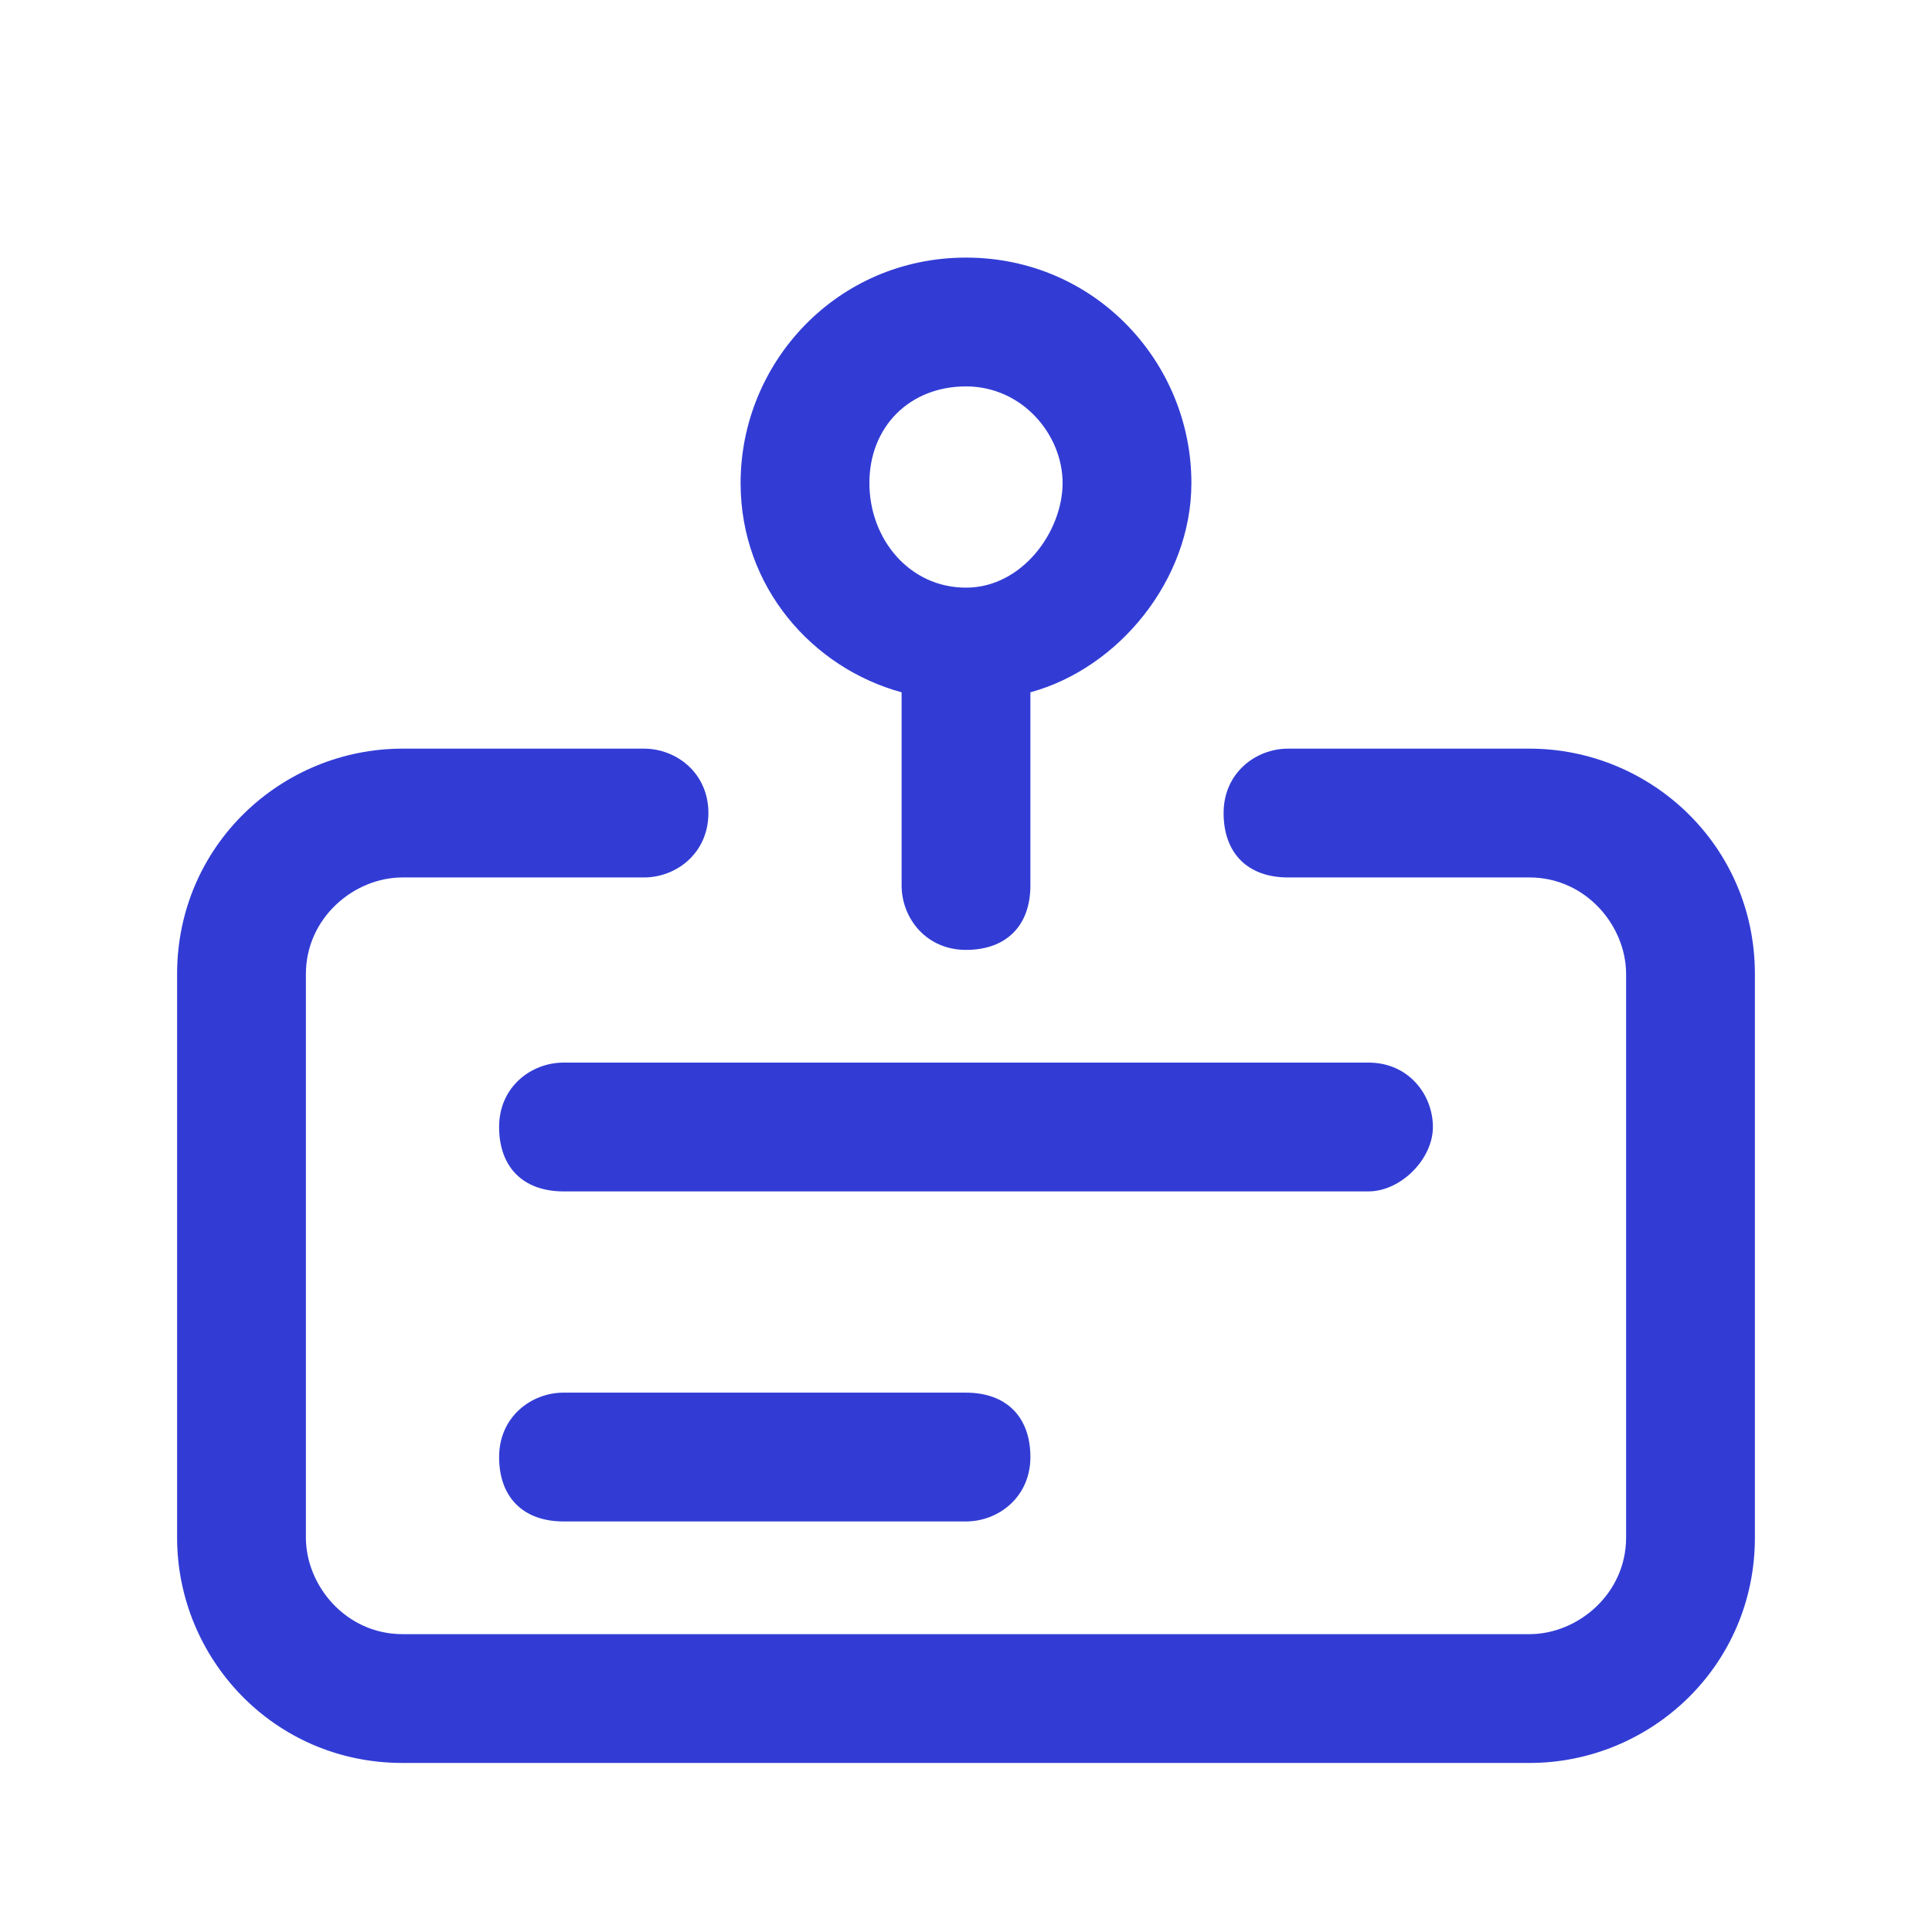
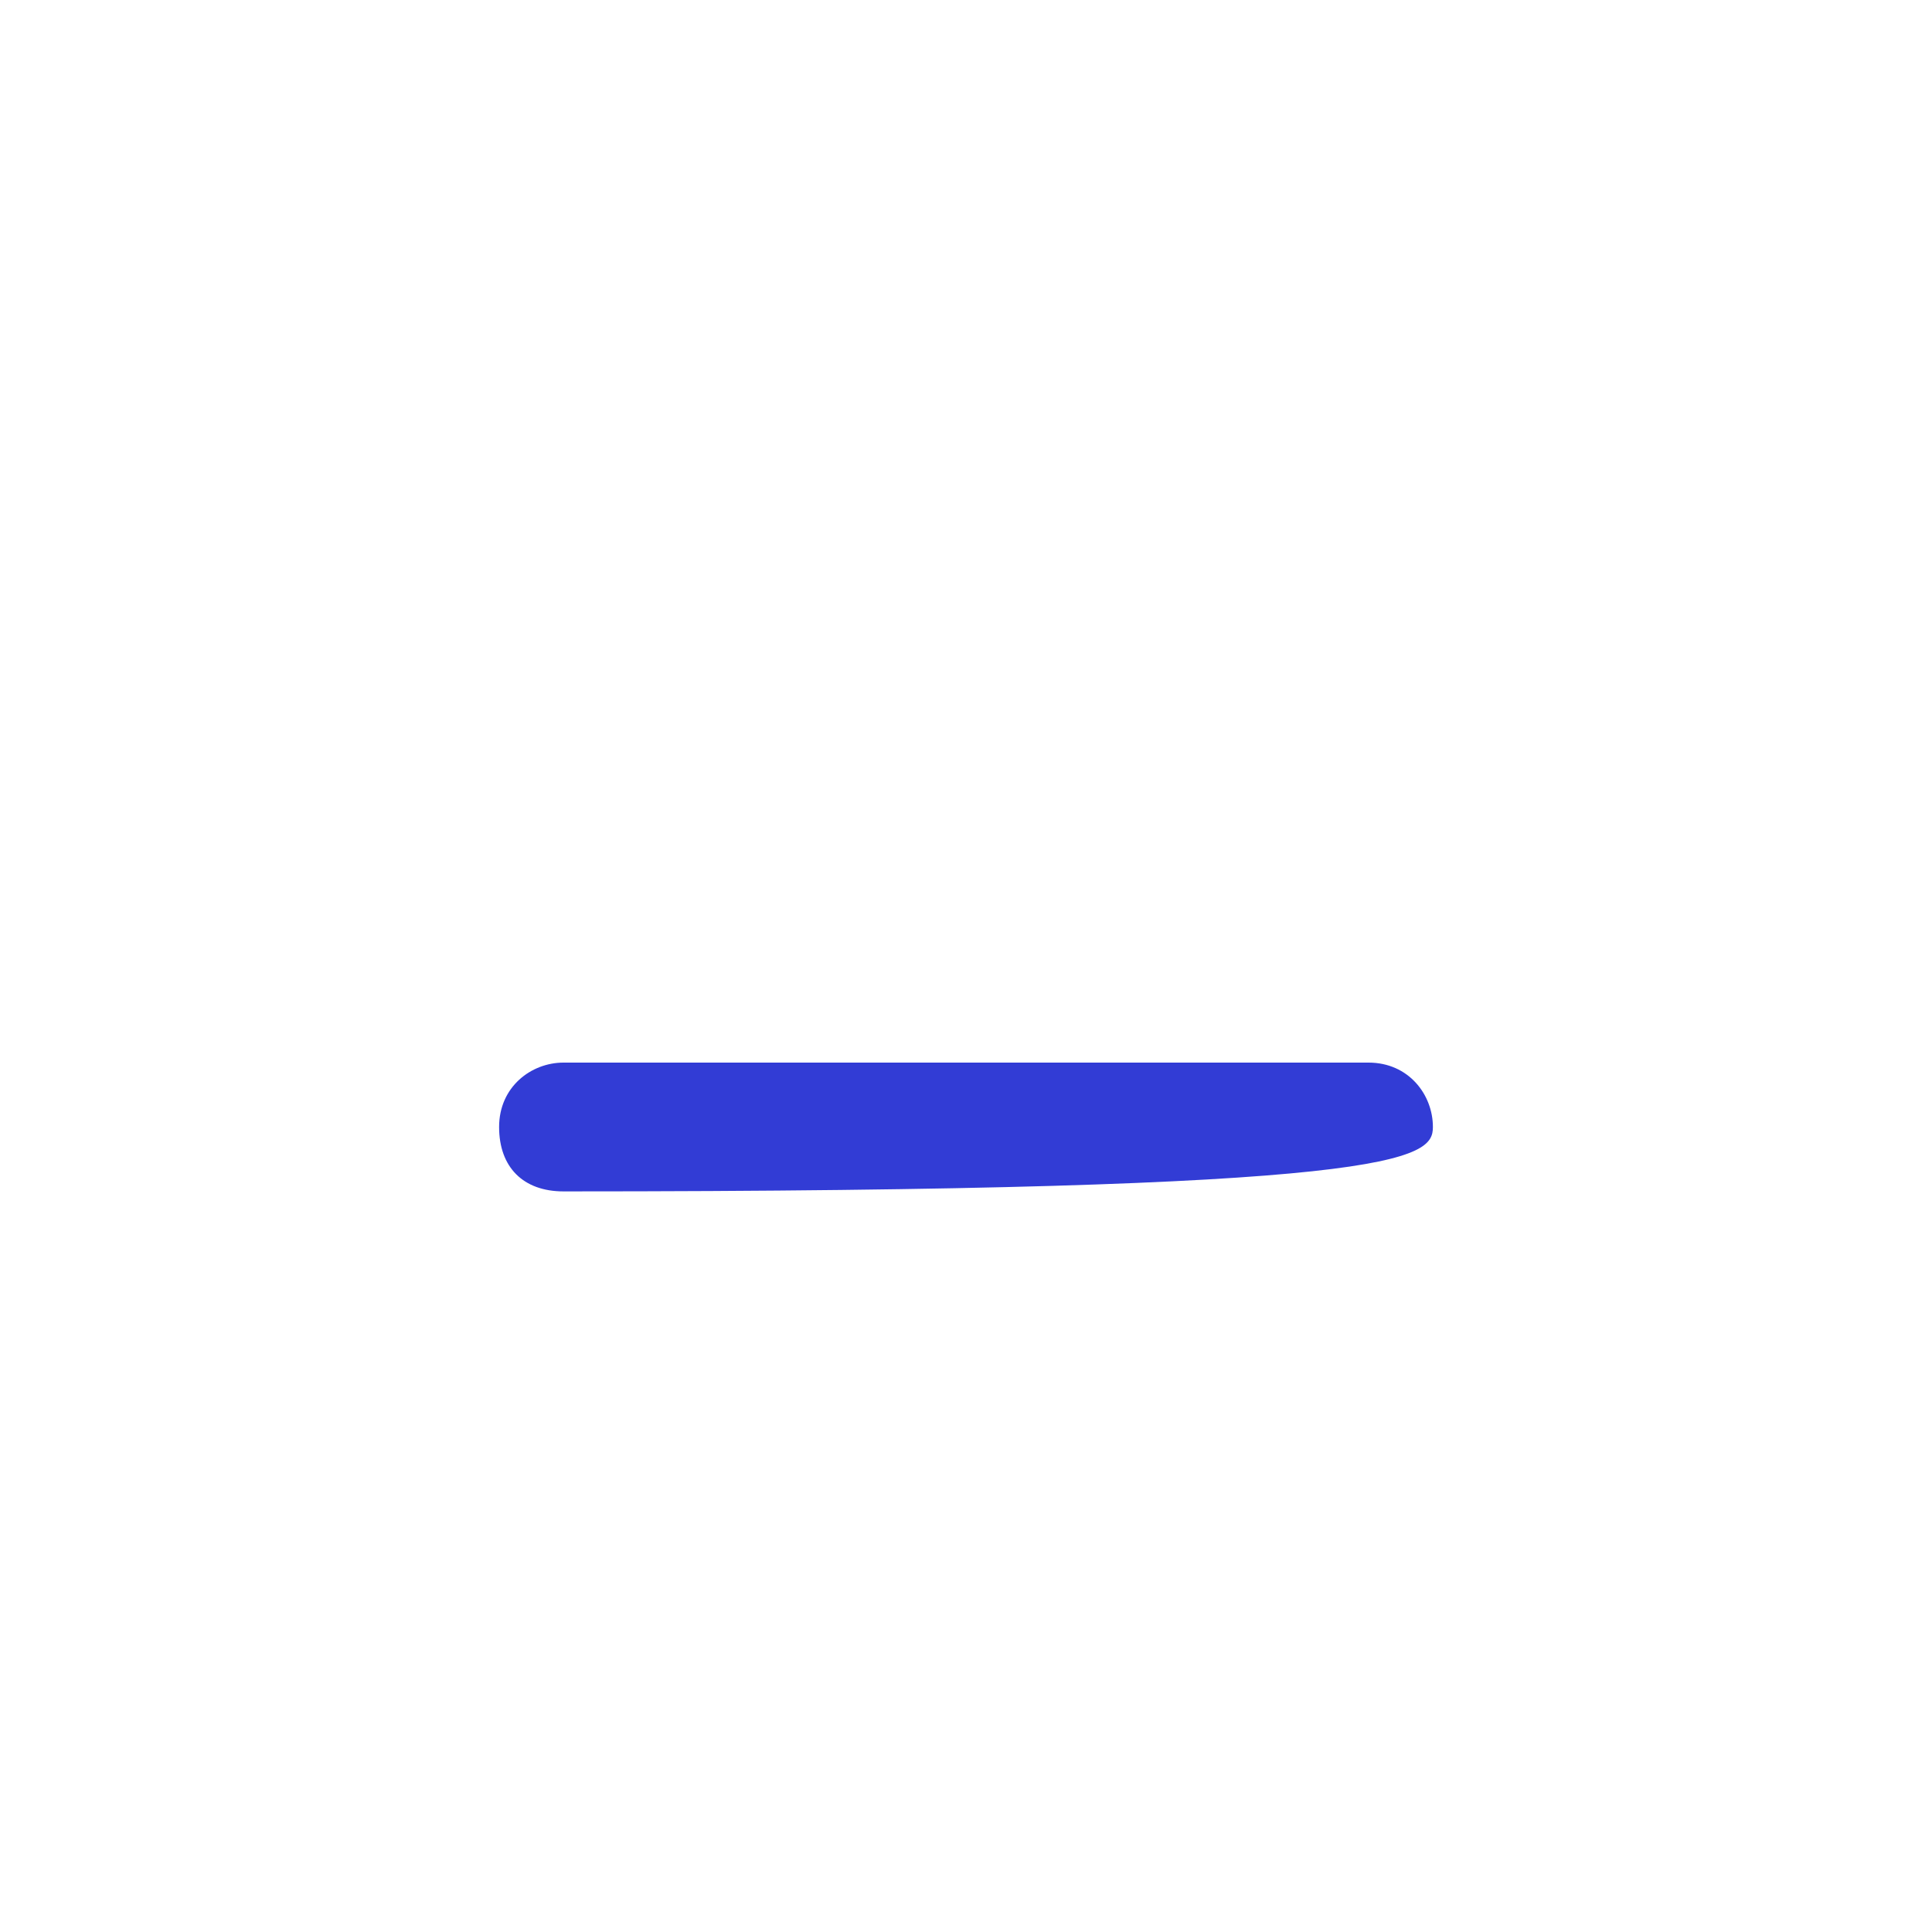
<svg xmlns="http://www.w3.org/2000/svg" version="1.1" id="Ebene_1" x="0px" y="0px" viewBox="0 0 24 24" style="enable-background:new 0 0 24 24;" xml:space="preserve">
  <style type="text/css">
	.st0{fill:#323CD5;}
</style>
  <g id="a">
</g>
  <g id="b">
</g>
  <g id="c">
</g>
  <g id="d">
</g>
  <g id="e">
</g>
  <g id="f">
</g>
  <g id="g">
</g>
  <g id="h">
</g>
  <g id="i">
</g>
  <g id="j">
</g>
  <g id="k">
</g>
  <g id="l">
</g>
  <g id="m">
</g>
  <g id="n">
</g>
  <g id="o">
</g>
  <g id="p">
</g>
  <g id="q">
</g>
  <g id="r">
</g>
  <g id="s">
</g>
  <g id="t">
    <g>
-       <path class="st0" d="M19,9.3h-3c-0.4,0-0.8,0.3-0.8,0.8s0.3,0.8,0.8,0.8h3c0.7,0,1.2,0.6,1.2,1.2v7c0,0.7-0.6,1.2-1.2,1.2H5    c-0.7,0-1.2-0.6-1.2-1.2v-7c0-0.7,0.6-1.2,1.2-1.2h3c0.4,0,0.8-0.3,0.8-0.8S8.4,9.3,8,9.3H5c-1.5,0-2.8,1.2-2.8,2.8v7    c0,1.5,1.2,2.8,2.8,2.8h14c1.5,0,2.8-1.2,2.8-2.8v-7C21.8,10.5,20.5,9.3,19,9.3z" />
-       <path class="st0" d="M7,17.3c-0.4,0-0.8,0.3-0.8,0.8s0.3,0.8,0.8,0.8h5c0.4,0,0.8-0.3,0.8-0.8s-0.3-0.8-0.8-0.8H7z" />
-       <path class="st0" d="M17.8,14c0-0.4-0.3-0.8-0.8-0.8H7c-0.4,0-0.8,0.3-0.8,0.8s0.3,0.8,0.8,0.8h10C17.4,14.8,17.8,14.4,17.8,14z" />
-       <path class="st0" d="M11.2,8.6V11c0,0.4,0.3,0.8,0.8,0.8s0.8-0.3,0.8-0.8V8.6c1.1-0.3,2-1.4,2-2.6c0-1.5-1.2-2.8-2.8-2.8    S9.2,4.5,9.2,6C9.2,7.3,10.1,8.3,11.2,8.6z M12,4.8c0.7,0,1.2,0.6,1.2,1.2S12.7,7.3,12,7.3S10.8,6.7,10.8,6S11.3,4.8,12,4.8z" />
+       <path class="st0" d="M17.8,14c0-0.4-0.3-0.8-0.8-0.8H7c-0.4,0-0.8,0.3-0.8,0.8s0.3,0.8,0.8,0.8C17.4,14.8,17.8,14.4,17.8,14z" />
    </g>
  </g>
  <g id="u">
</g>
</svg>